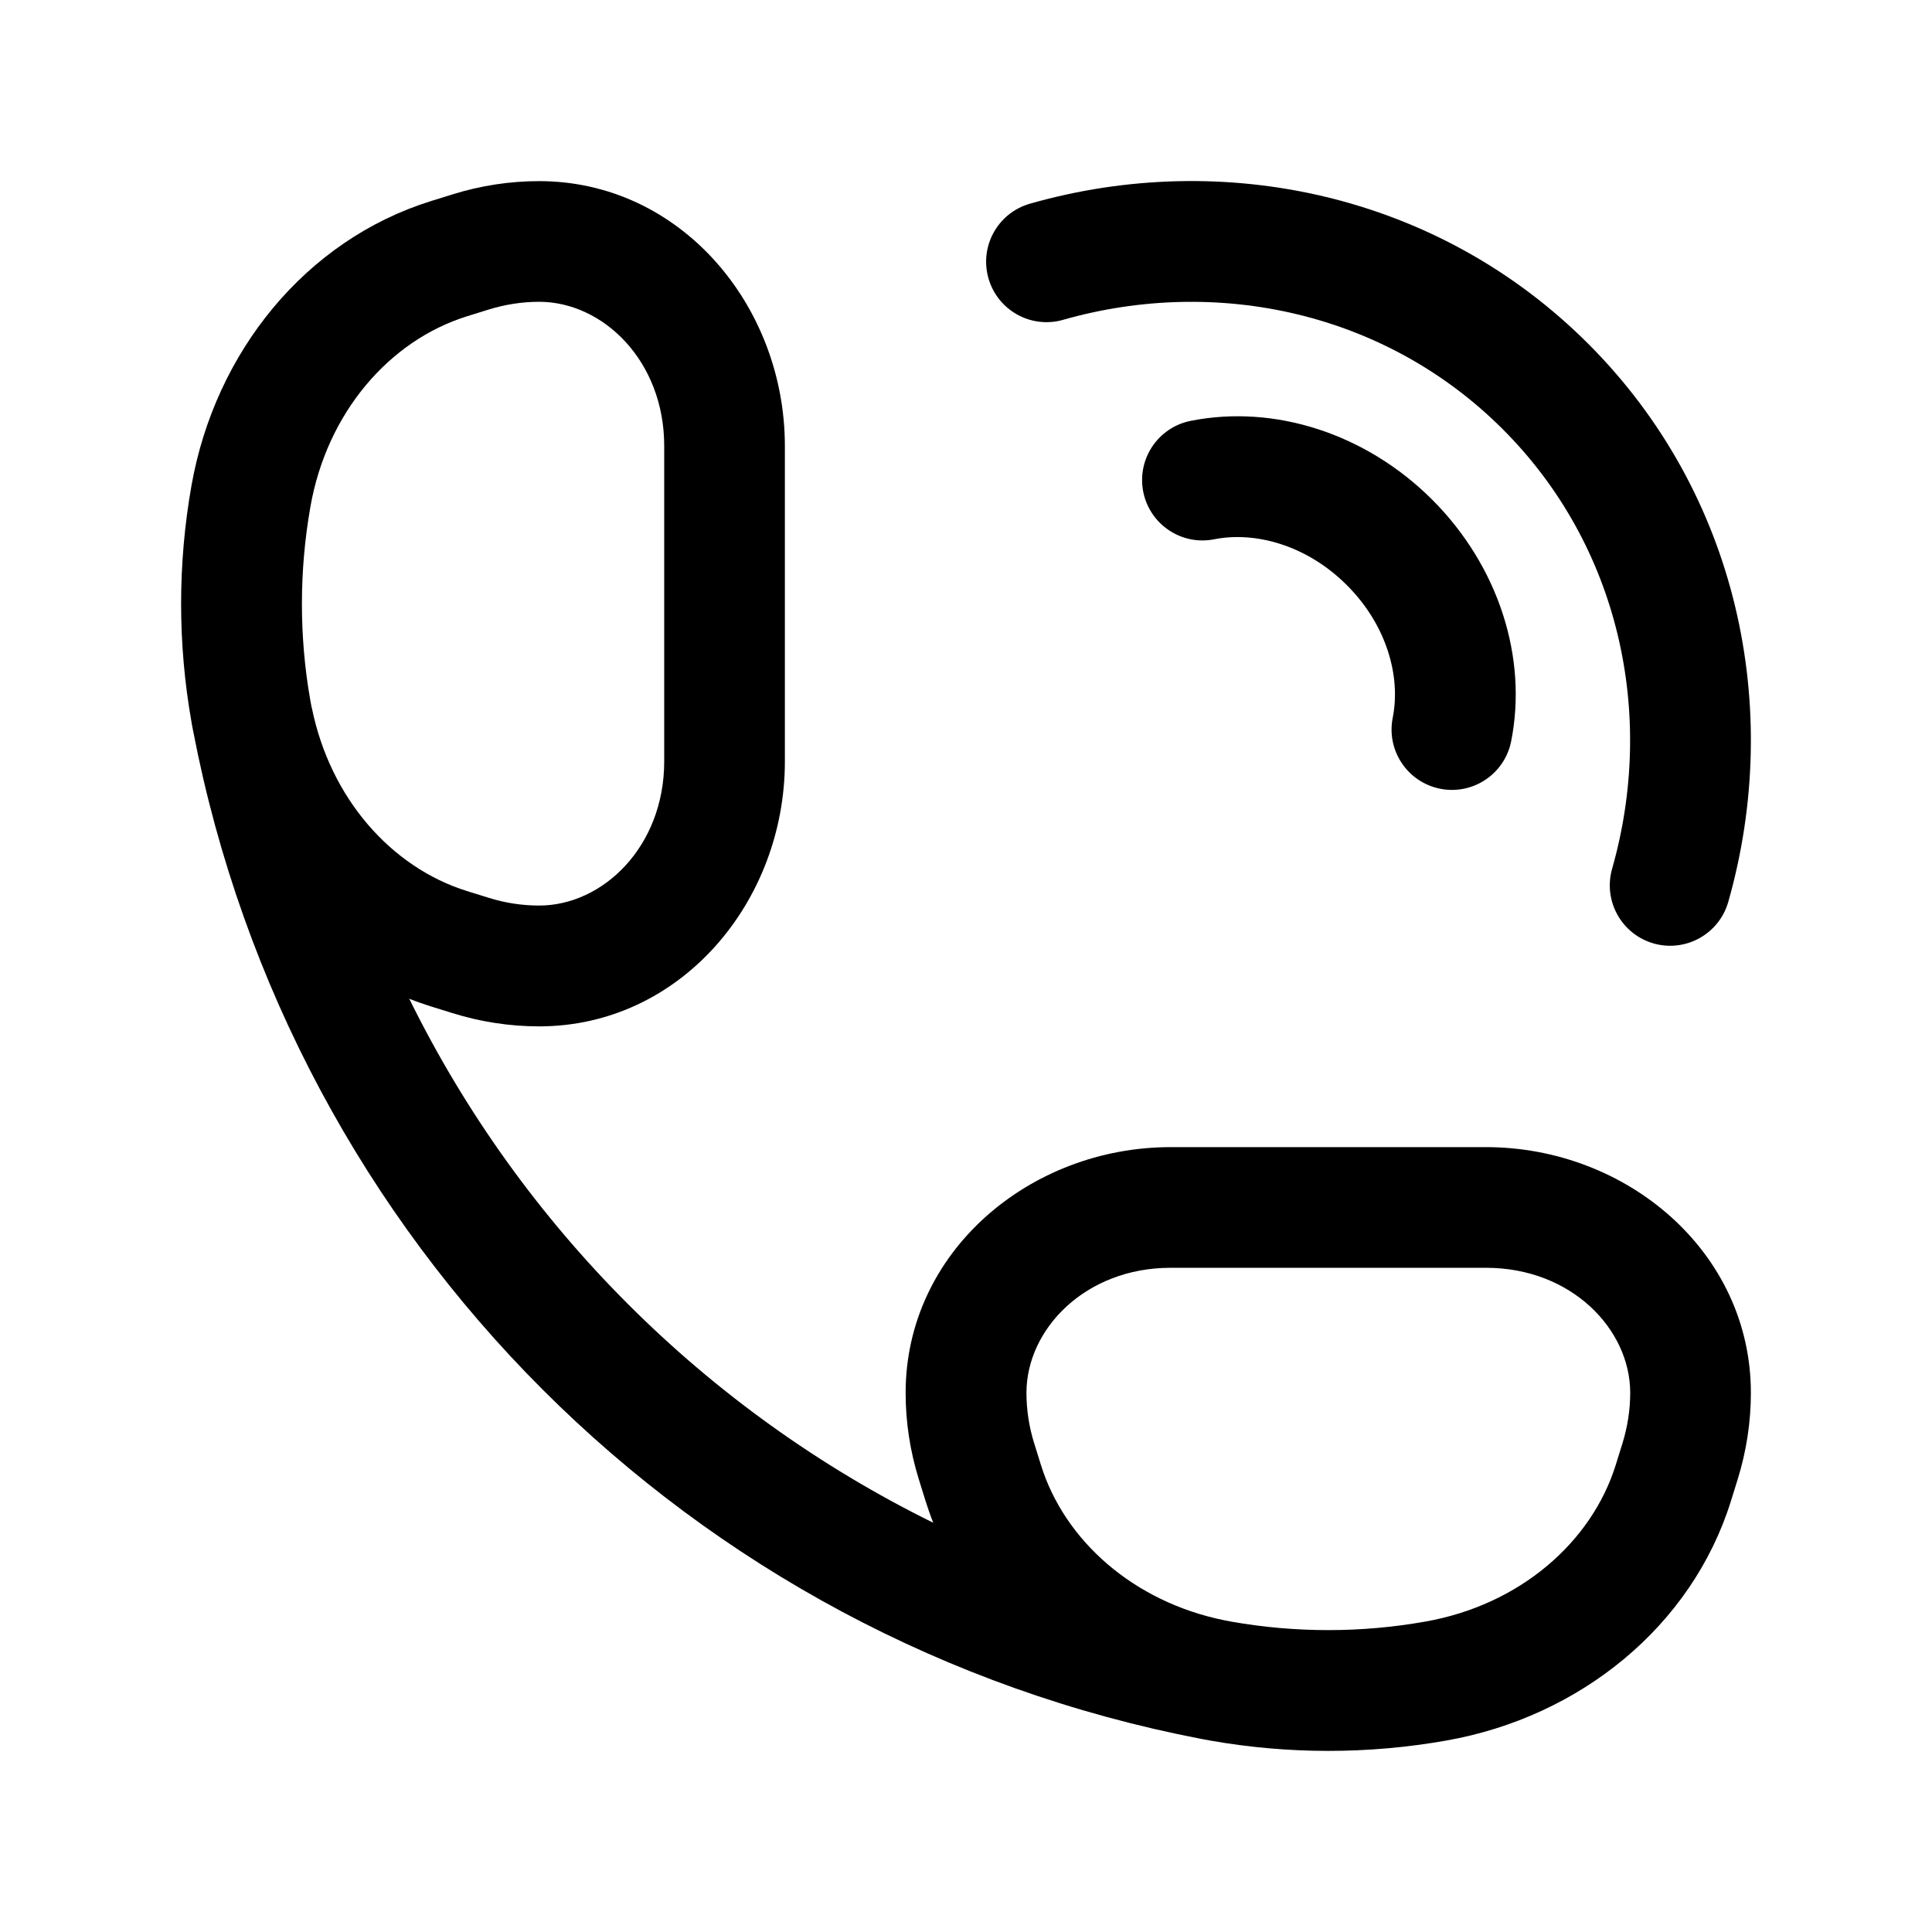
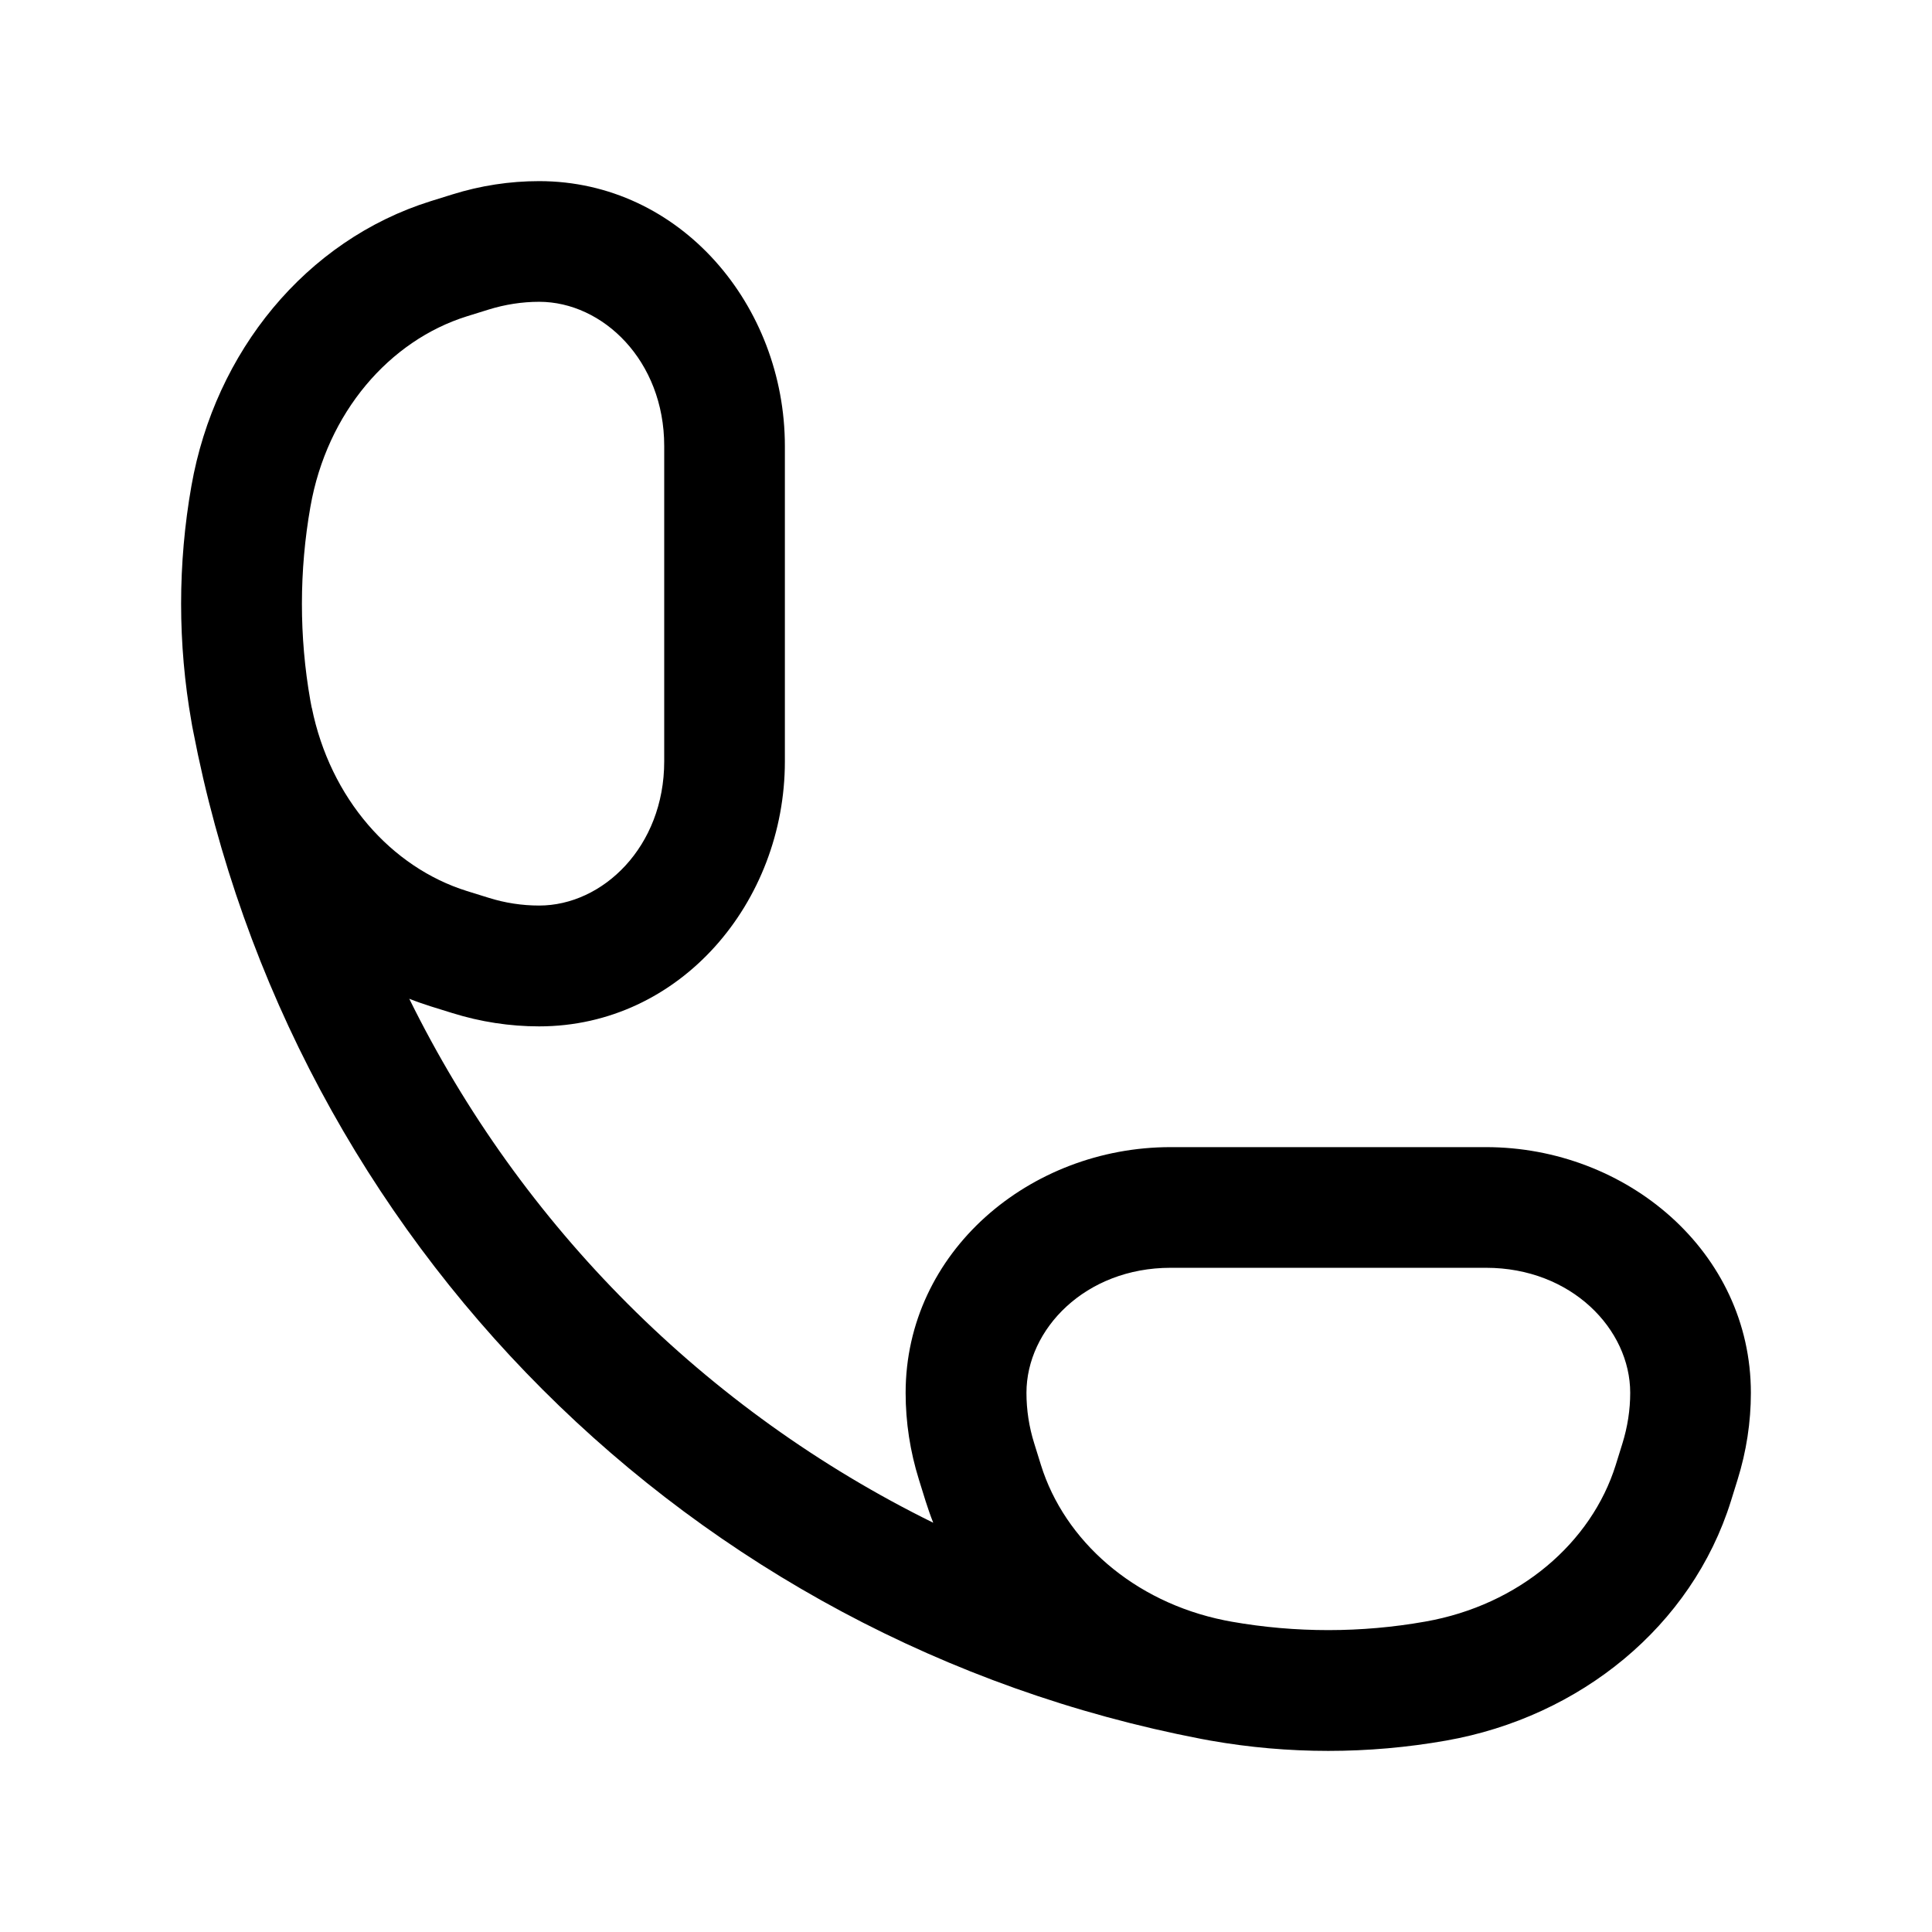
<svg xmlns="http://www.w3.org/2000/svg" fill="none" height="24" viewBox="0 0 24 24" width="24">
  <g clip-rule="evenodd" fill="rgb(0,0,0)" fill-rule="evenodd">
-     <path d="m18.668 5.332c-1.448-1.448-3.541-1.906-5.462-1.359-.398.114-.813-.117-.927-.516s.117-.813.516-.927c2.404-.685 5.071-.122 6.934 1.74 1.863 1.862 2.425 4.53 1.74 6.934-.114.398-.528.629-.927.516-.398-.114-.629-.528-.516-.927.547-1.922.09-4.014-1.359-5.462zm-1.937 1.937c-.5-.5-1.141-.67-1.647-.57-.406.081-.801-.183-.882-.589-.081-.406.183-.801.589-.882 1.039-.207 2.177.156 3.001.98.824.824 1.187 1.962.98 3.001-.081.406-.476.67-.882.589-.406-.081-.67-.476-.589-.882.101-.506-.069-1.147-.57-1.647z" />
    <path d="m5.62 2.415c.349-.109.712-.165 1.077-.165 1.754 0 3.053 1.544 3.053 3.291v3.918c0 1.747-1.299 3.291-3.053 3.291-.365 0-.727-.056-1.077-.165l-.267-.083c-.091-.029-.181-.06-.269-.095 1.391 2.825 3.683 5.118 6.509 6.509-.035-.088-.066-.178-.095-.269l-.083-.267c-.109-.349-.165-.712-.165-1.077 0-1.754 1.544-3.053 3.291-3.053h3.918c1.747 0 3.291 1.299 3.291 3.053 0 .365-.056.727-.165 1.077l-.083.267c-.486 1.556-1.875 2.682-3.537 2.975-.968.171-1.962.171-2.93 0-.038-.007-.076-.014-.114-.021-6.342-1.22-11.302-6.181-12.522-12.522-.008-.038-.015-.076-.021-.114-.171-.968-.171-1.962 0-2.93.293-1.662 1.419-3.051 2.975-3.537zm-1.748 6.376c-.006-.03-.011-.06-.017-.09-.14-.794-.139-1.611.001-2.406.206-1.172.982-2.065 1.945-2.366l.267-.083s0 0 0 0c.206-.064.418-.097.63-.097.79 0 1.553.731 1.553 1.791v3.918c0 1.06-.763 1.791-1.553 1.791-.212 0-.424-.032-.63-.097l-.267-.083c-.939-.293-1.7-1.15-1.928-2.279zm11.427 11.354c.794.14 1.611.14 2.406-.001 1.172-.206 2.065-.983 2.366-1.945l.083-.267c.064-.206.097-.417.097-.63 0-.79-.731-1.553-1.791-1.553h-3.918c-1.06 0-1.791.763-1.791 1.553 0 .212.032.424.097.63l.083.267c.293.939 1.15 1.7 2.279 1.929.03.006.06.011.089.017z" />
  </g>
</svg>